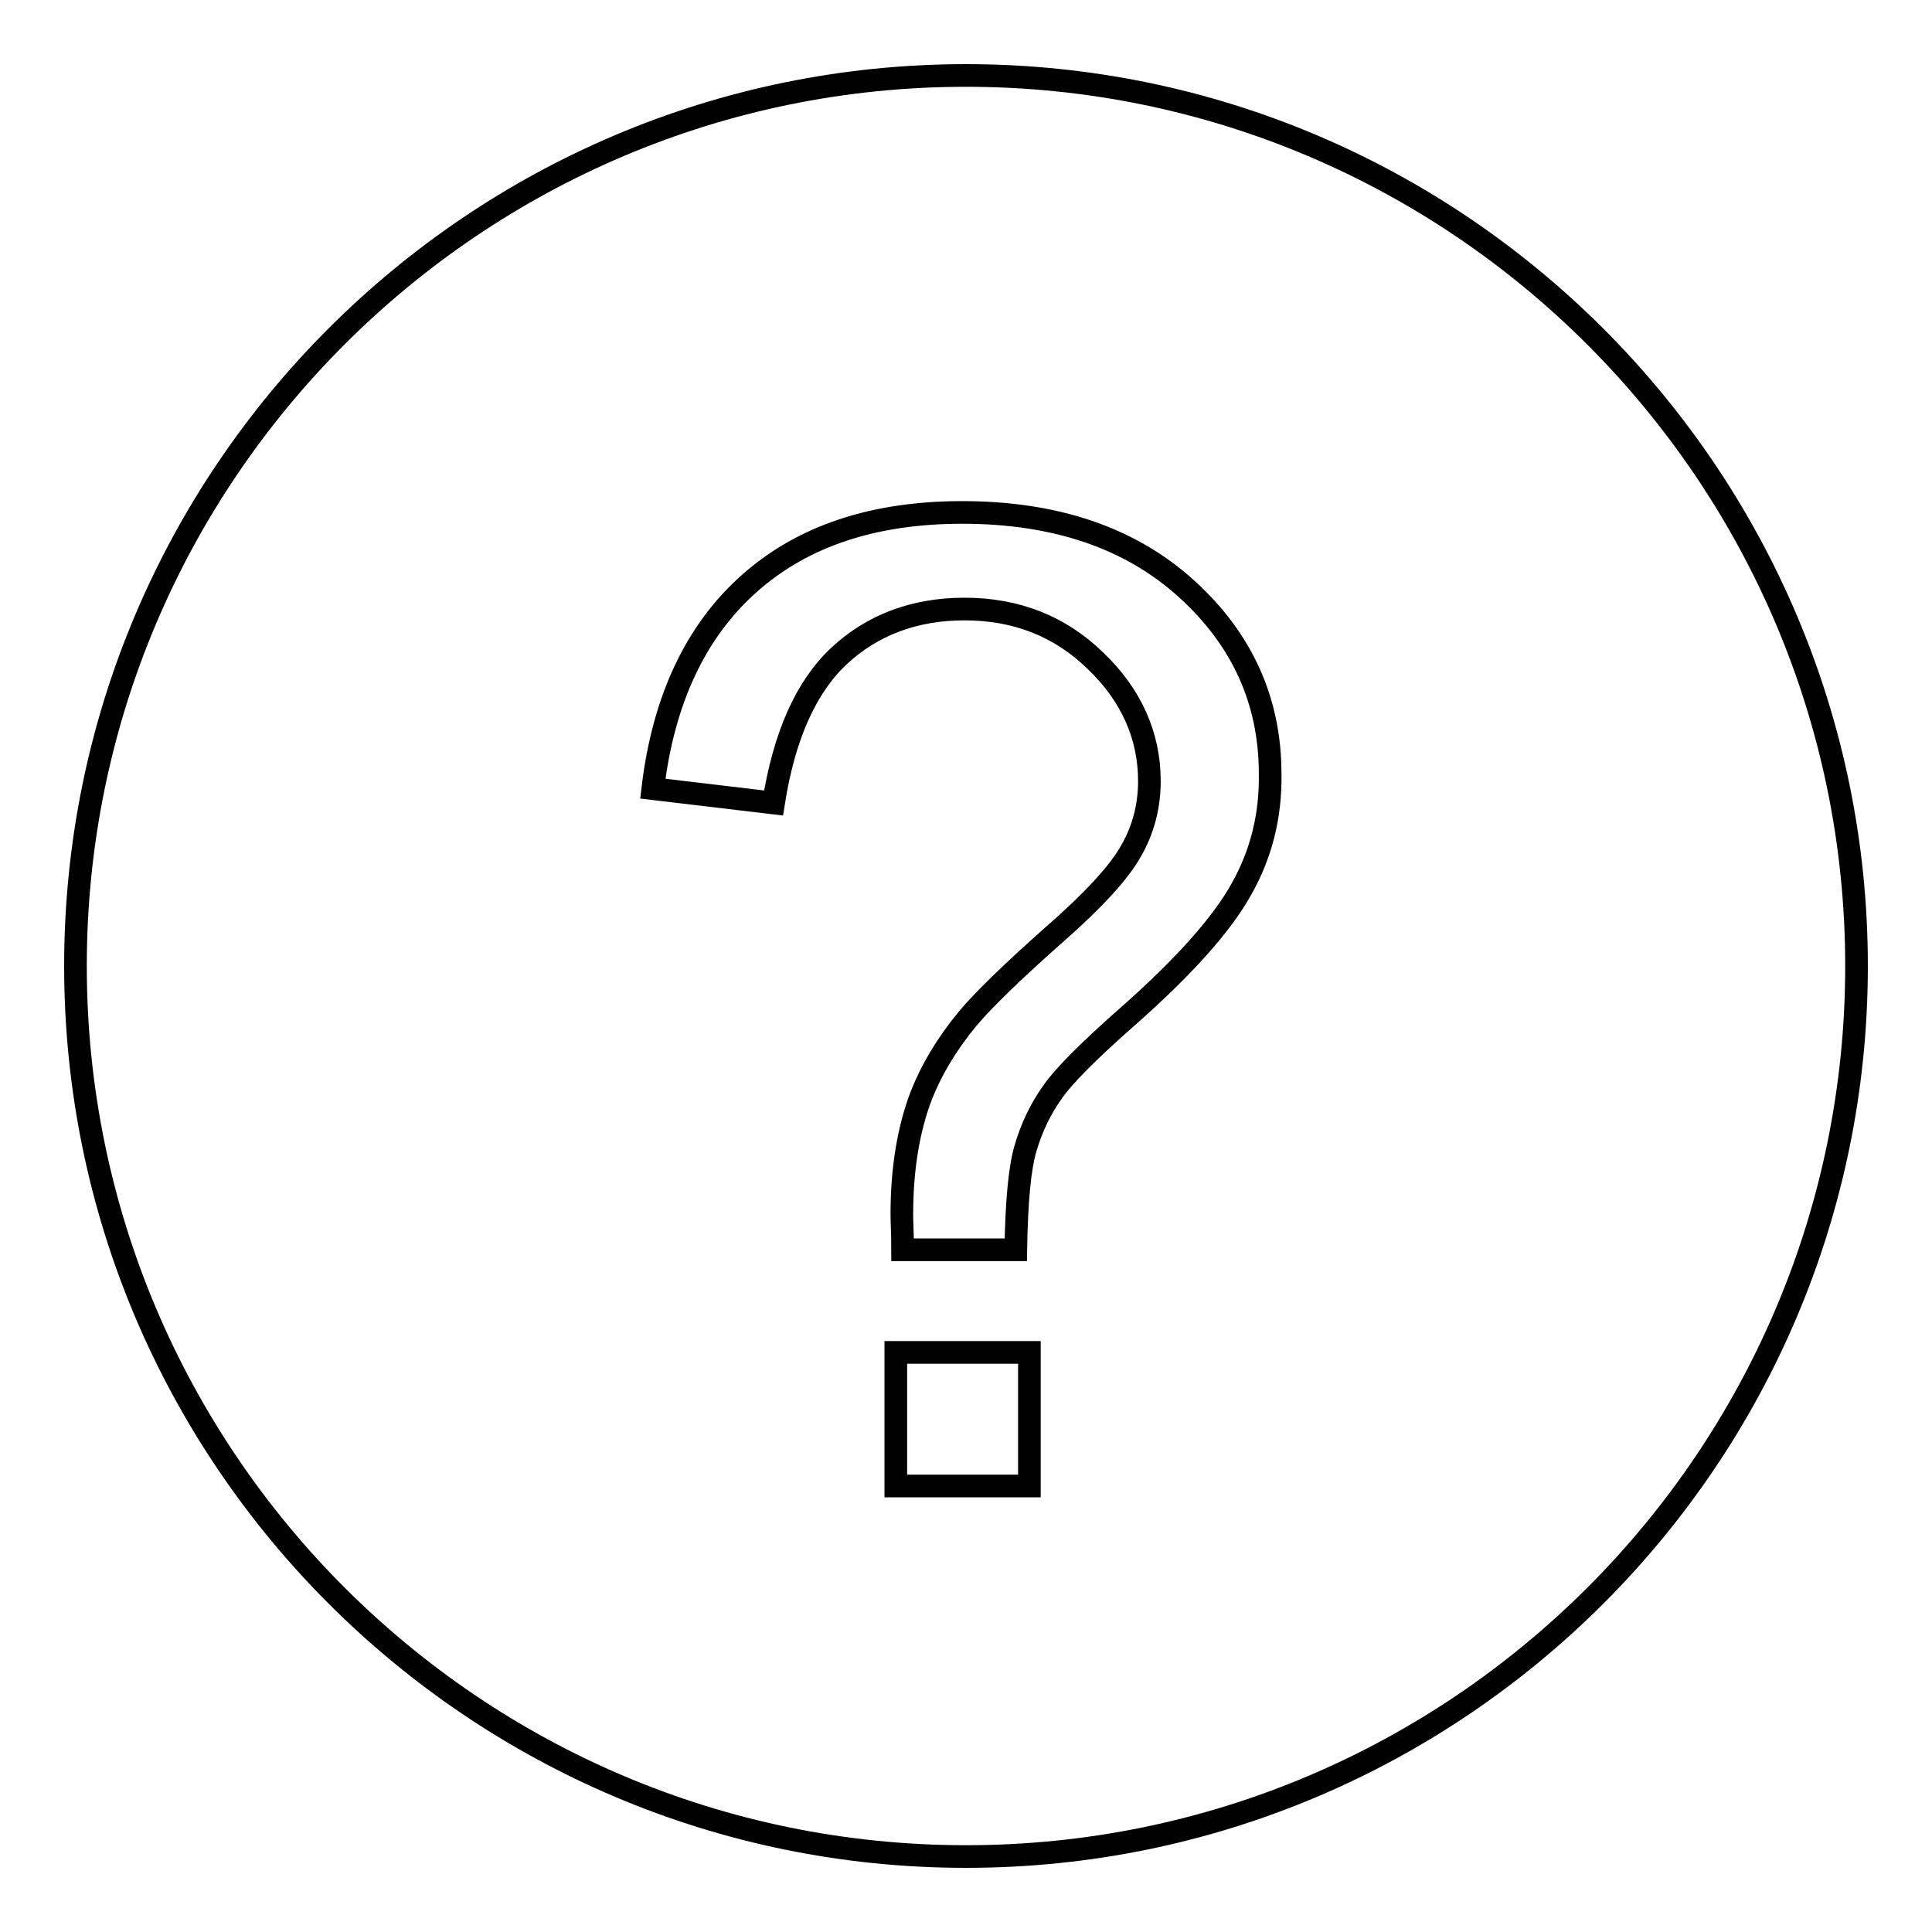
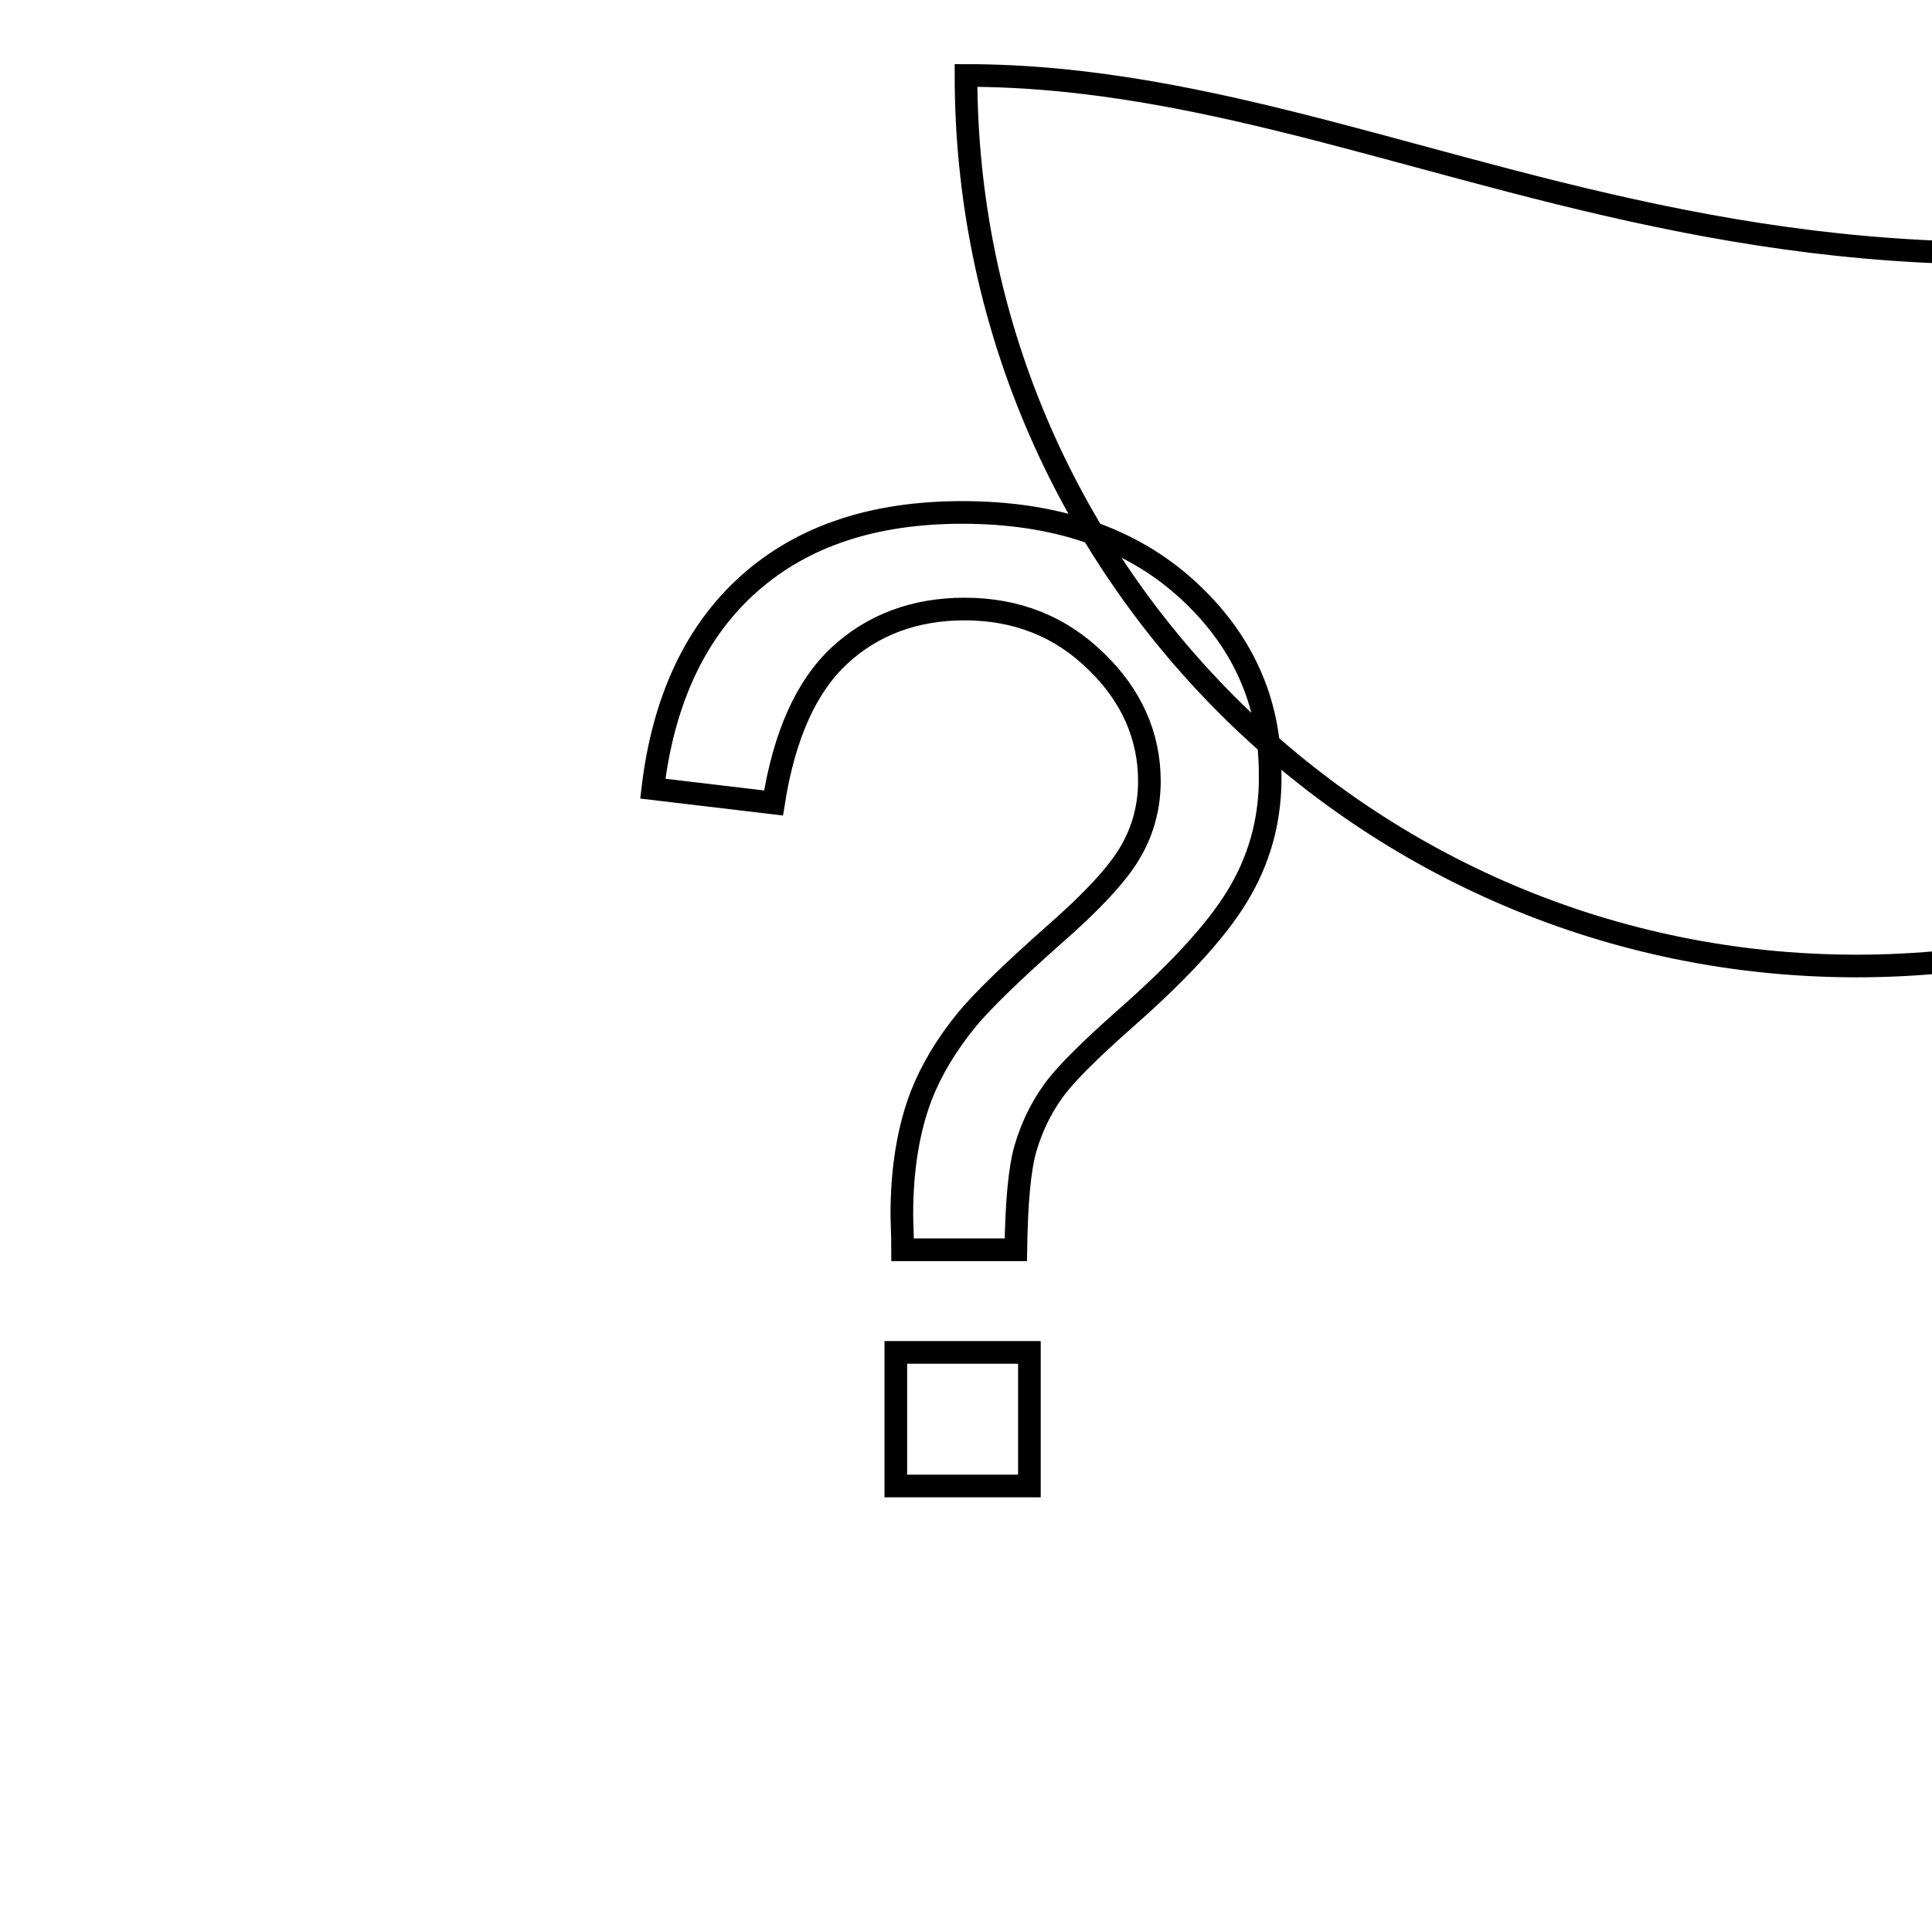
<svg xmlns="http://www.w3.org/2000/svg" version="1.1" x="0px" y="0px" viewBox="0 0 256 256" enable-background="new 0 0 256 256" xml:space="preserve">
  <g>
    <g>
-       <path stroke-width="3" fill-opacity="0" stroke="#000000" d="M128,10C62.9,10,10,62.9,10,128c0,65.1,52.9,118,118,118c65.1,0,118-52.9,118-118C246,63,193.1,10,128,10z M136.4,196.9h-17.7v-17.7h17.7V196.9z M164.5,117.8c-2.6,4.7-7.7,10.4-15.2,17c-5.1,4.5-8.4,7.8-9.9,10c-1.5,2.1-2.7,4.6-3.5,7.3s-1.2,7.2-1.3,13.5h-15c0-2.1-0.1-3.6-0.1-4.7c0-6.1,0.9-11.4,2.6-15.8c1.3-3.3,3.3-6.7,6.1-10.1c2.1-2.5,5.8-6.1,11.2-10.9c5.4-4.7,8.9-8.5,10.5-11.4c1.6-2.8,2.4-5.9,2.4-9.2c0-6-2.4-11.4-7.1-15.9c-4.7-4.6-10.5-6.9-17.4-6.9c-6.6,0-12.2,2.1-16.6,6.2c-4.4,4.1-7.3,10.6-8.7,19.5l-16-1.9c1.4-11.8,5.7-20.9,12.8-27.2c7.1-6.3,16.5-9.4,28.2-9.4c12.4,0,22.3,3.4,29.7,10.1c7.4,6.7,11.1,14.9,11.1,24.5C168.4,108.1,167.1,113.2,164.5,117.8z" />
+       <path stroke-width="3" fill-opacity="0" stroke="#000000" d="M128,10c0,65.1,52.9,118,118,118c65.1,0,118-52.9,118-118C246,63,193.1,10,128,10z M136.4,196.9h-17.7v-17.7h17.7V196.9z M164.5,117.8c-2.6,4.7-7.7,10.4-15.2,17c-5.1,4.5-8.4,7.8-9.9,10c-1.5,2.1-2.7,4.6-3.5,7.3s-1.2,7.2-1.3,13.5h-15c0-2.1-0.1-3.6-0.1-4.7c0-6.1,0.9-11.4,2.6-15.8c1.3-3.3,3.3-6.7,6.1-10.1c2.1-2.5,5.8-6.1,11.2-10.9c5.4-4.7,8.9-8.5,10.5-11.4c1.6-2.8,2.4-5.9,2.4-9.2c0-6-2.4-11.4-7.1-15.9c-4.7-4.6-10.5-6.9-17.4-6.9c-6.6,0-12.2,2.1-16.6,6.2c-4.4,4.1-7.3,10.6-8.7,19.5l-16-1.9c1.4-11.8,5.7-20.9,12.8-27.2c7.1-6.3,16.5-9.4,28.2-9.4c12.4,0,22.3,3.4,29.7,10.1c7.4,6.7,11.1,14.9,11.1,24.5C168.4,108.1,167.1,113.2,164.5,117.8z" />
    </g>
  </g>
</svg>